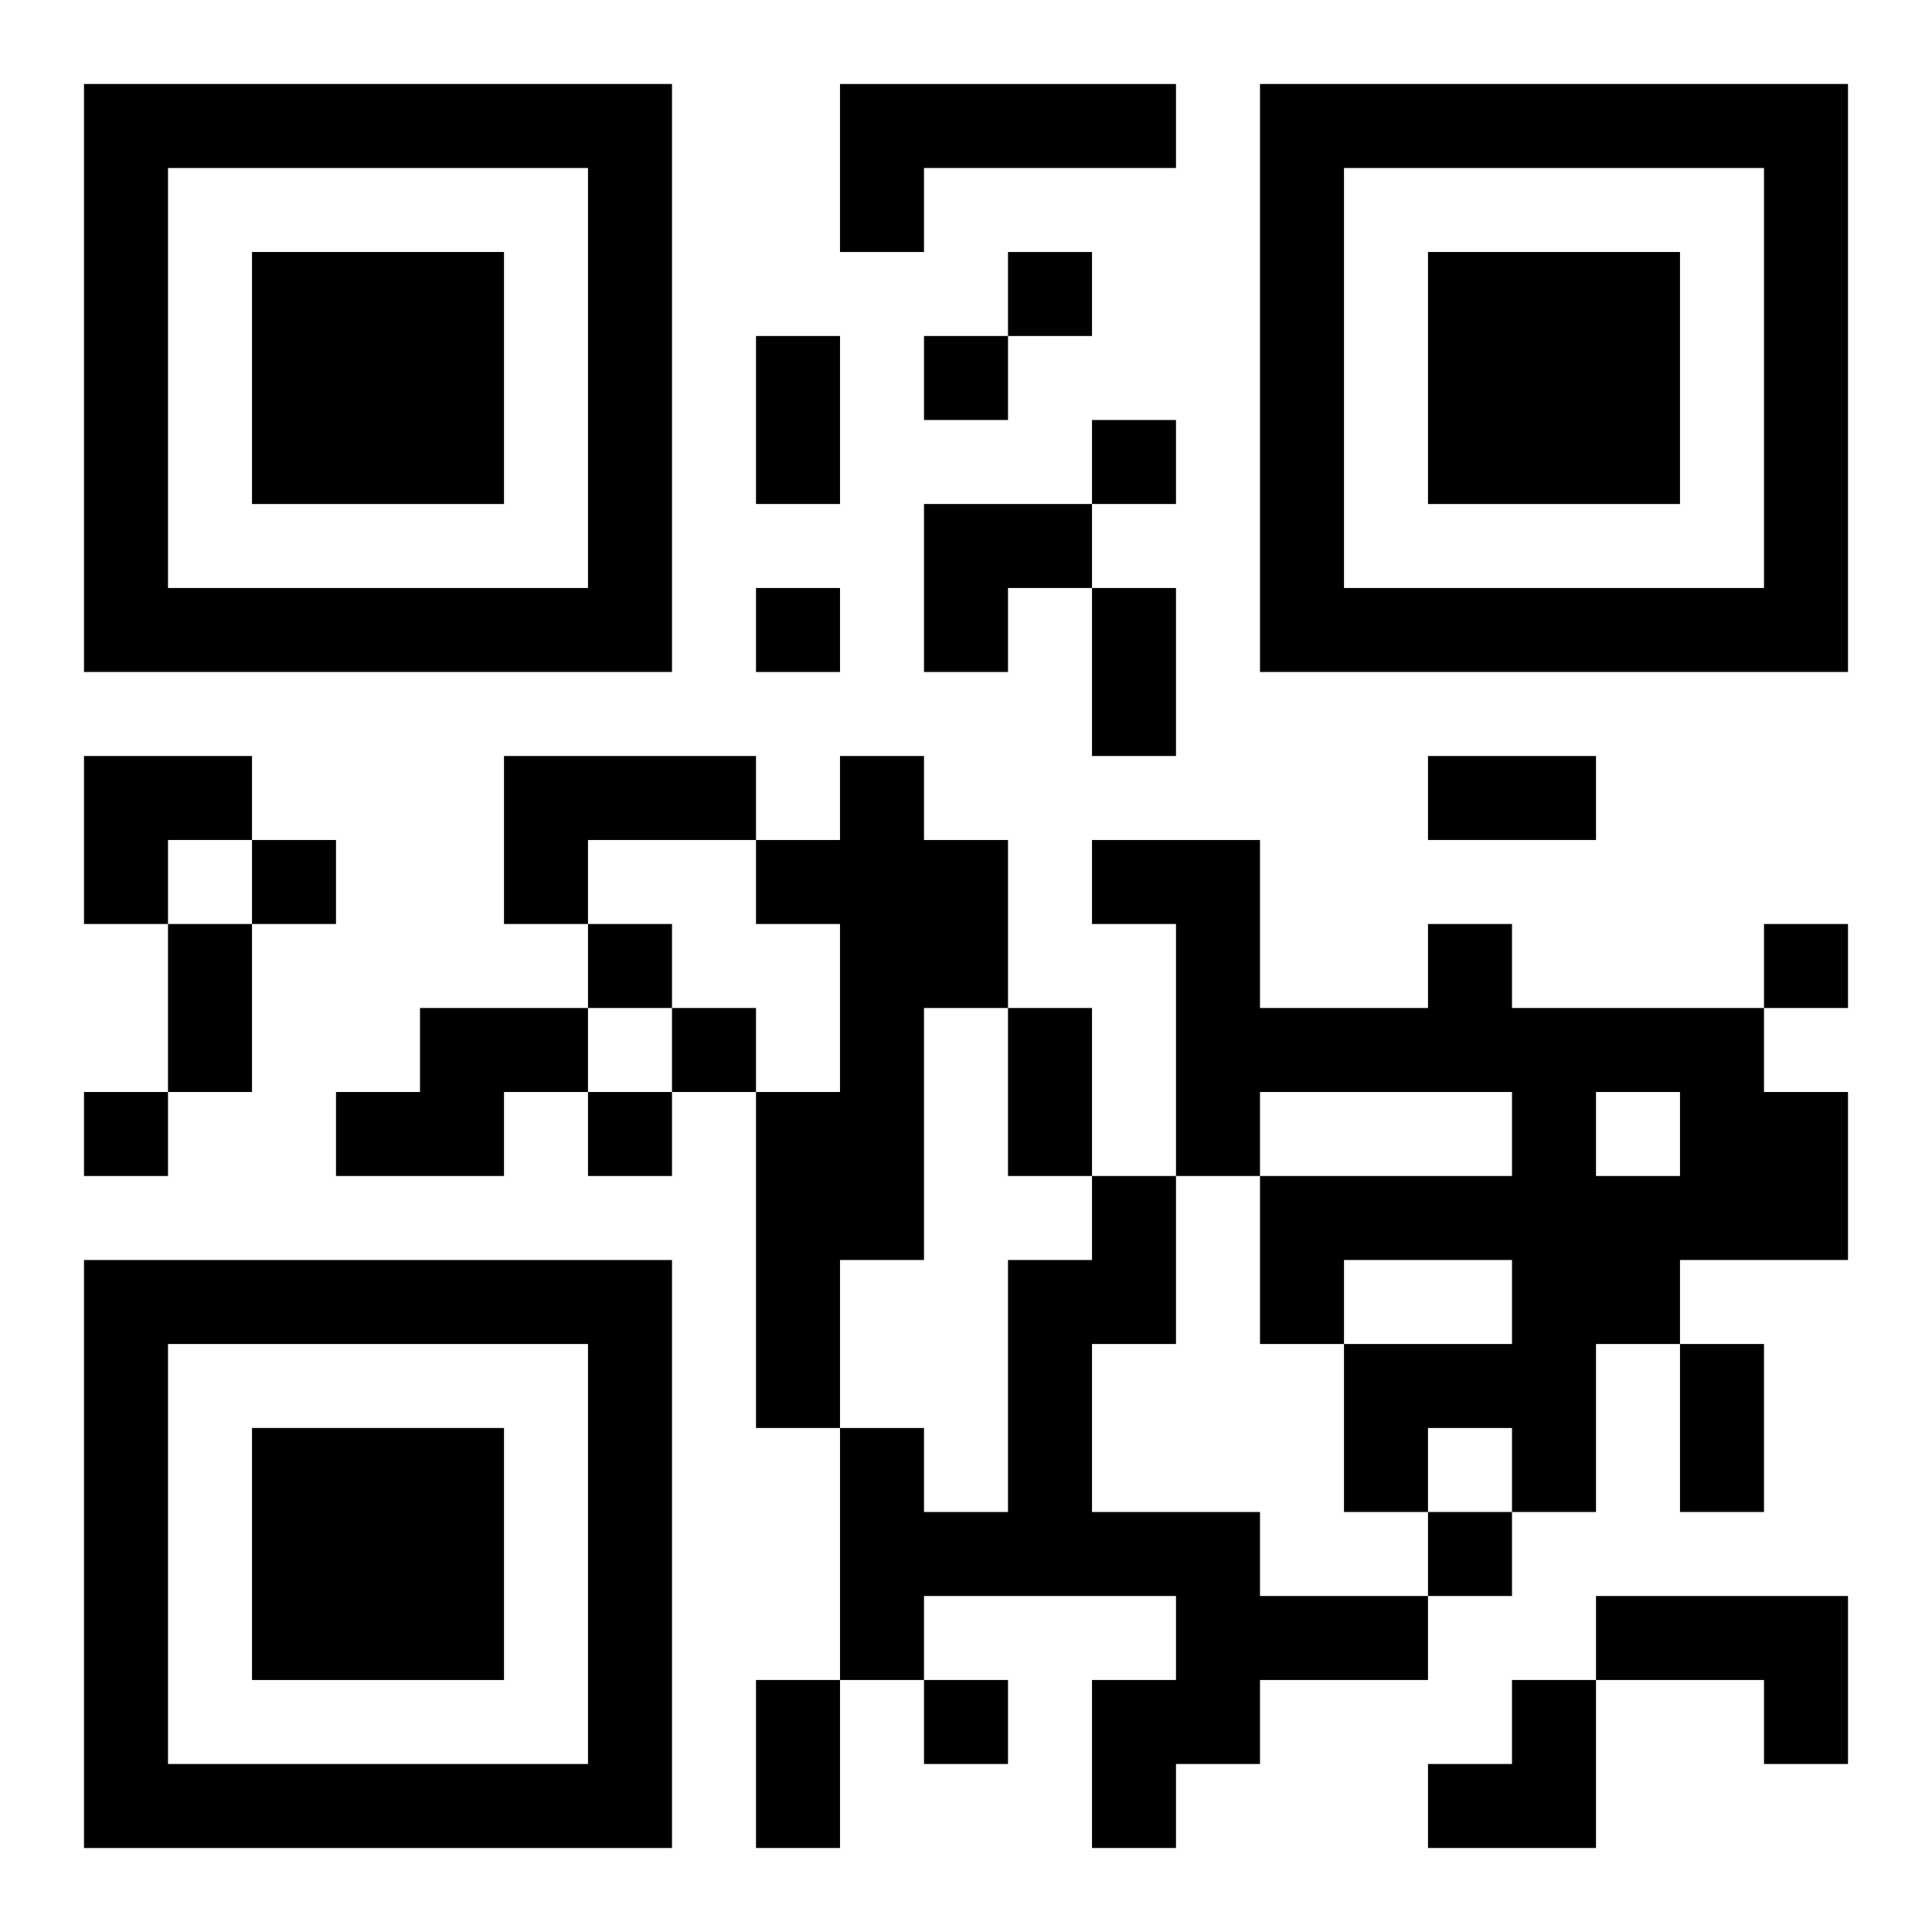
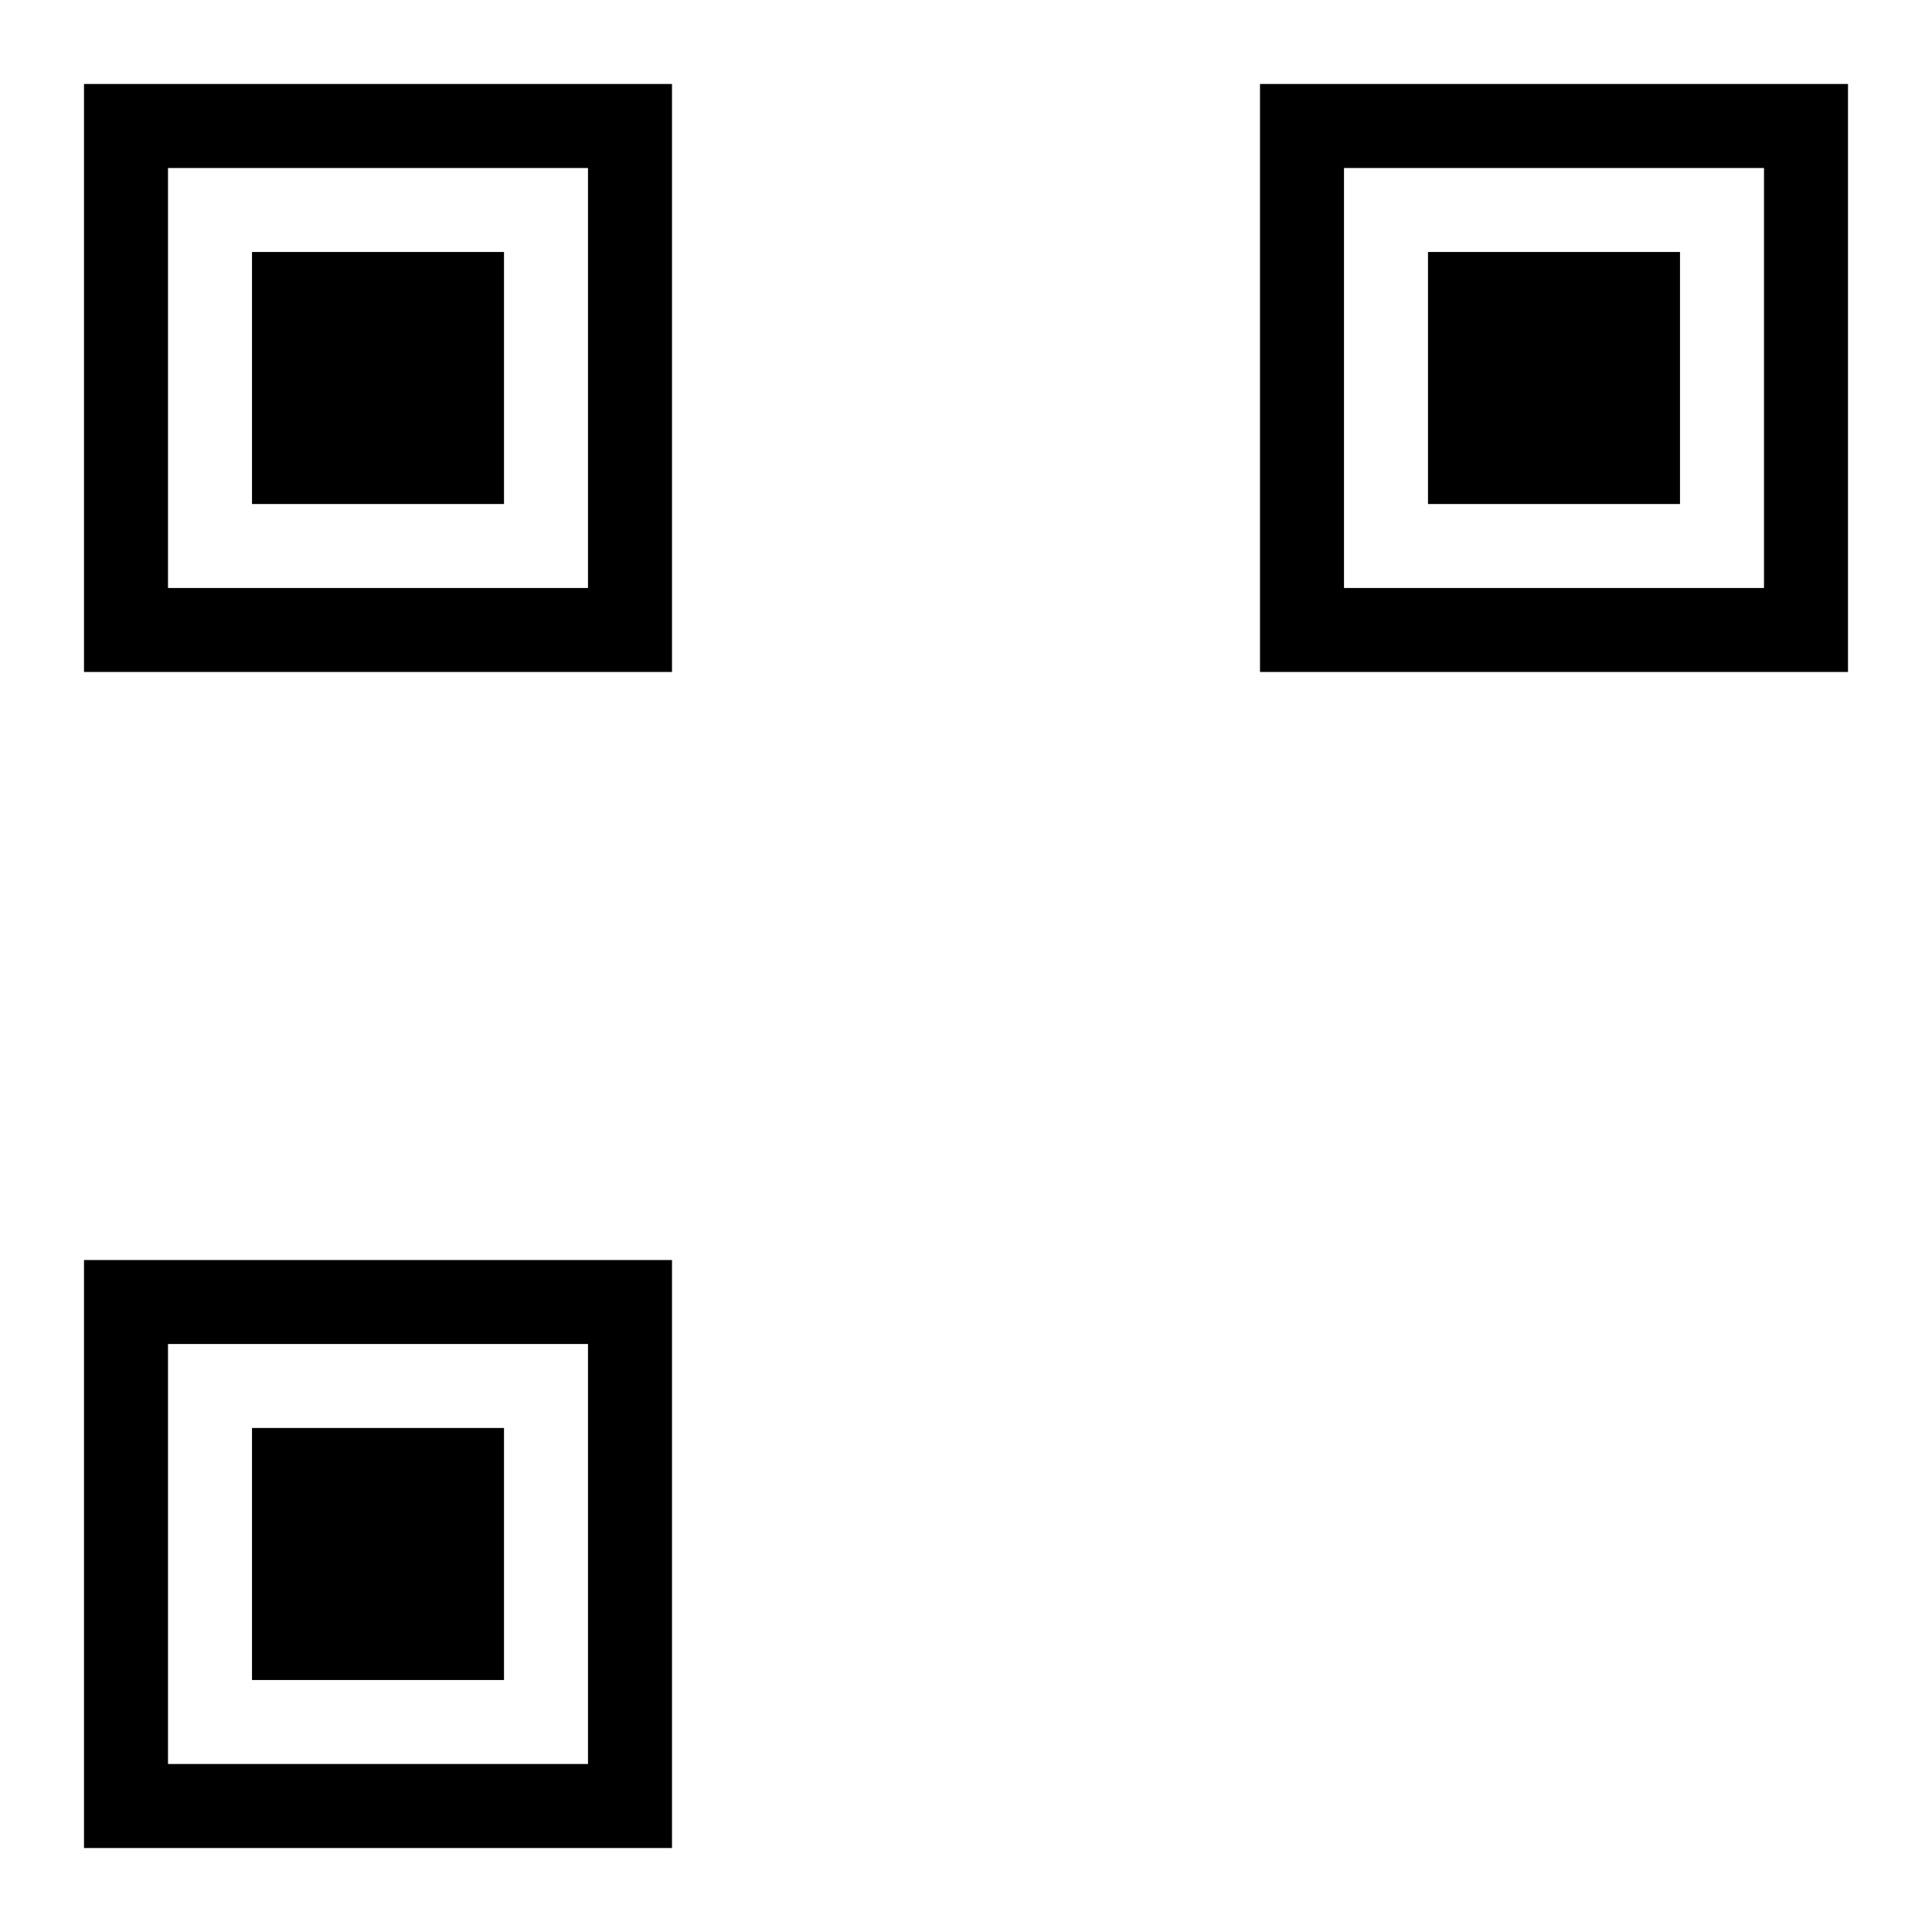
<svg xmlns="http://www.w3.org/2000/svg" xmlns:xlink="http://www.w3.org/1999/xlink" width="250" height="250" baseProfile="full" version="1.1" viewBox="-1 -1 23 23">
  <symbol id="a">
    <path d="m0 7v7h7v-7h-7zm1 1h5v5h-5v-5zm1 1v3h3v-3h-3z" />
  </symbol>
  <use y="-7" xlink:href="#a" />
  <use y="7" xlink:href="#a" />
  <use x="14" y="-7" xlink:href="#a" />
-   <path d="m9 0h4v1h-3v1h-1v-2m-4 8h3v1h-2v1h-1v-2m4 0h1v1h1v2h-1v3h-1v2h-1v-4h1v-2h-1v-1h1v-1m7 2h1v1h3v1h1v2h-2v1h-1v2h-1v-1h-1v1h-1v-2h2v-1h-2v1h-1v-2h3v-1h-3v1h-1v-3h-1v-1h2v2h2v-1m2 2v1h1v-1h-1m-14-1h2v1h-1v1h-2v-1h1v-1m8 2h1v2h-1v2h2v1h2v1h-2v1h-1v1h-1v-2h1v-1h-3v1h-1v-3h1v1h1v-3h1v-1m6 5h3v2h-1v-1h-2v-1m-7-16v1h1v-1h-1m-1 1v1h1v-1h-1m2 1v1h1v-1h-1m-4 2v1h1v-1h-1m-6 3v1h1v-1h-1m4 1v1h1v-1h-1m14 0v1h1v-1h-1m-13 1v1h1v-1h-1m-7 1v1h1v-1h-1m6 0v1h1v-1h-1m10 5v1h1v-1h-1m-6 2v1h1v-1h-1m-2-16h1v2h-1v-2m4 3h1v2h-1v-2m4 2h2v1h-2v-1m-15 2h1v2h-1v-2m10 1h1v2h-1v-2m8 4h1v2h-1v-2m-11 4h1v2h-1v-2m2-14h2v1h-1v1h-1zm-10 3h2v1h-1v1h-1zm16 11m1 0h1v2h-2v-1h1z" />
</svg>